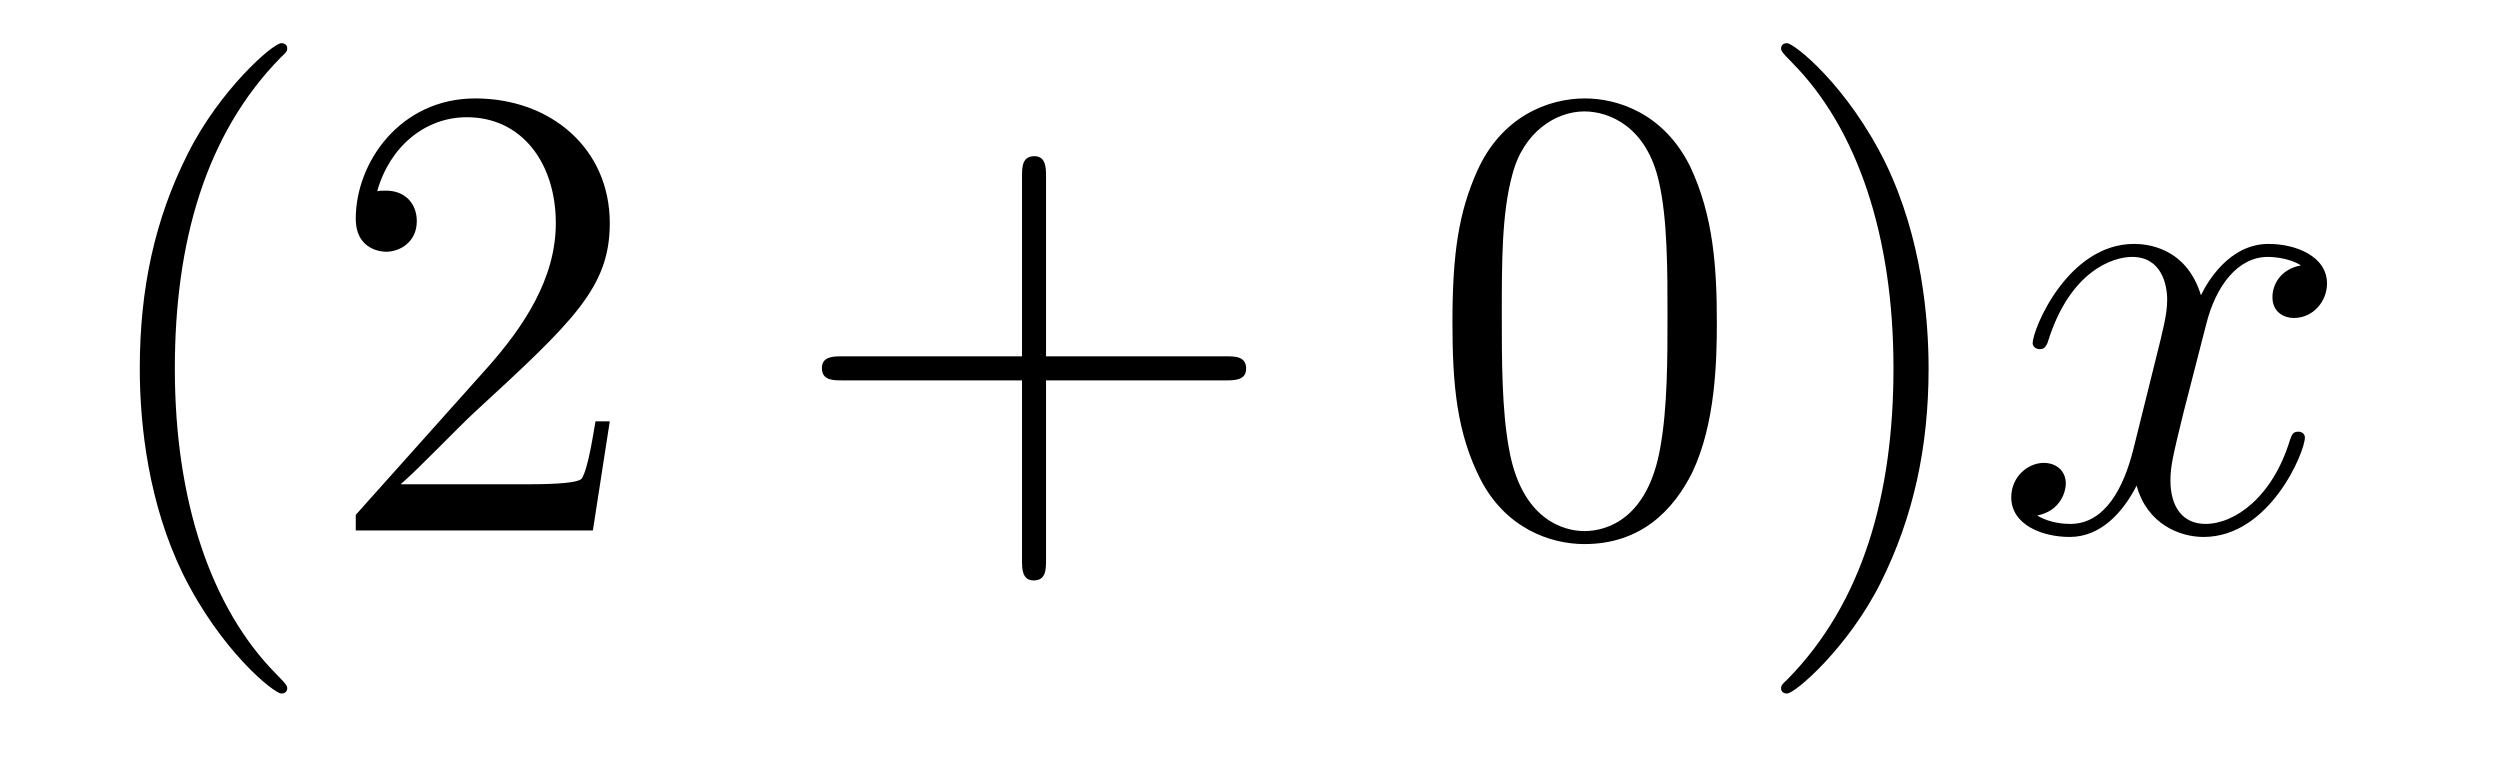
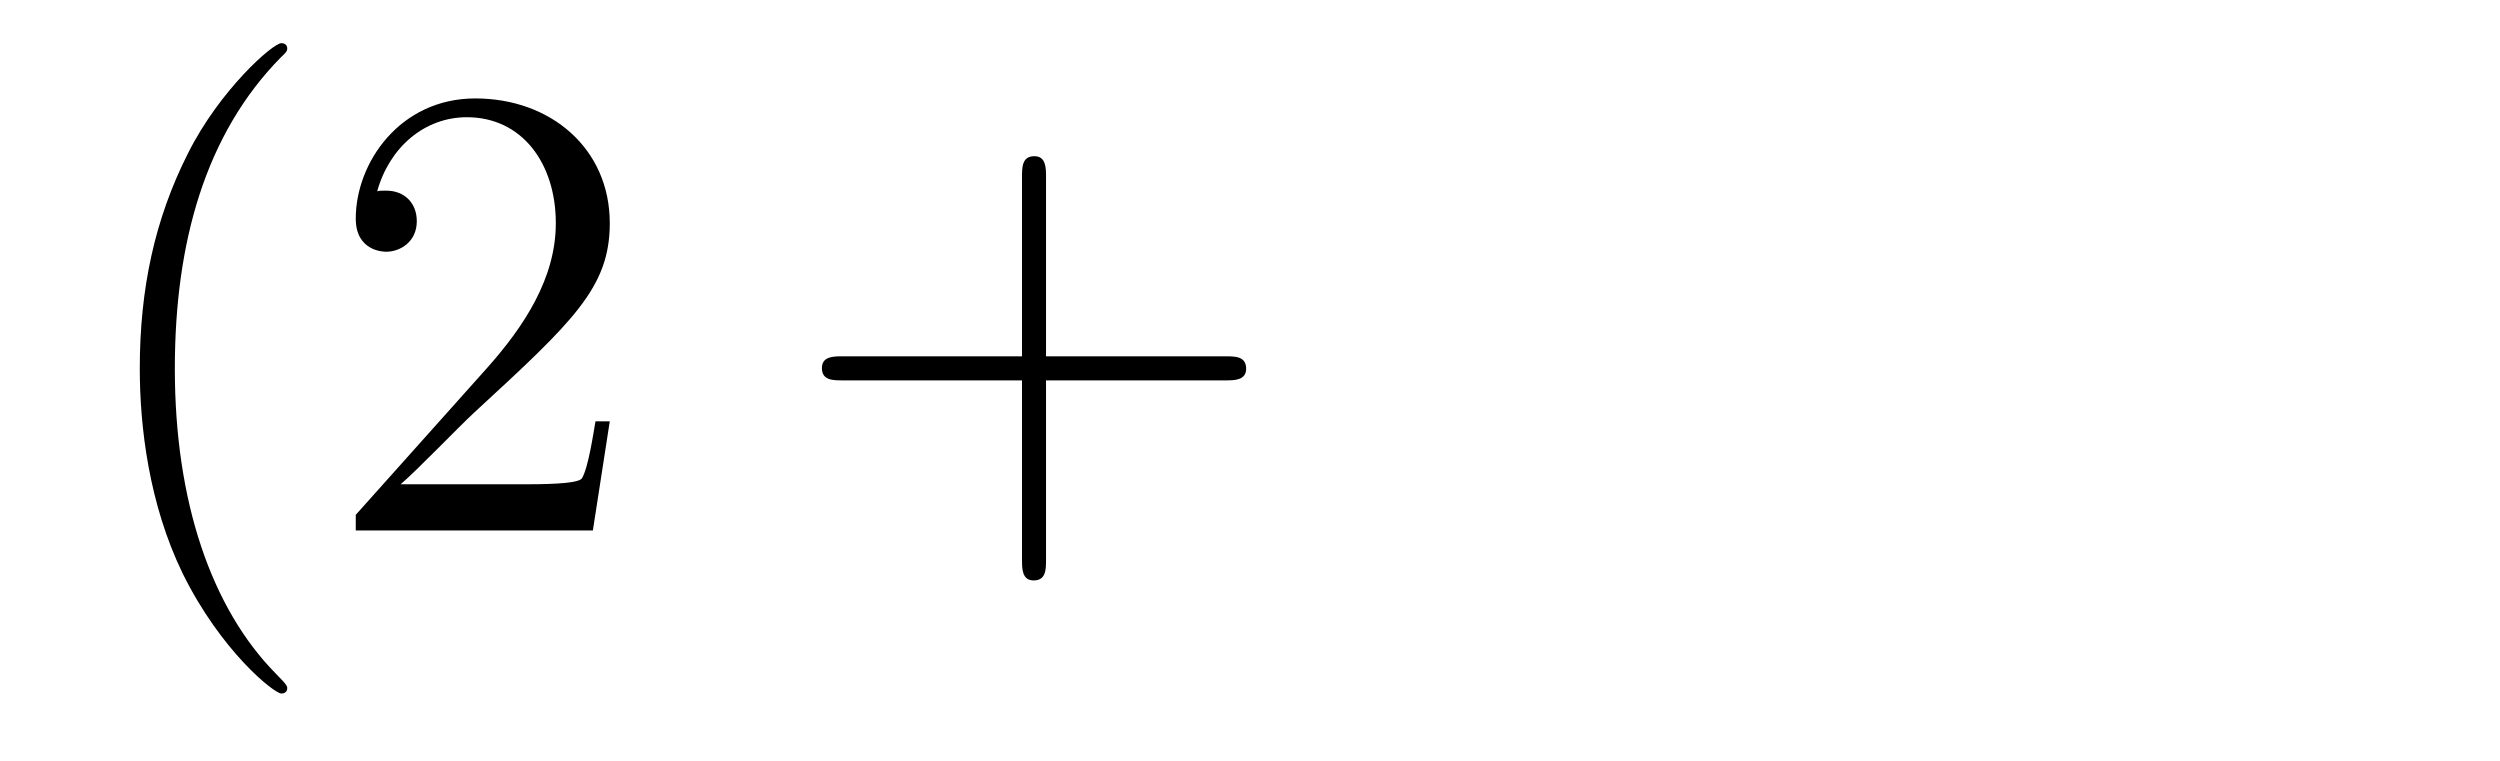
<svg xmlns="http://www.w3.org/2000/svg" height="14pt" version="1.1" viewBox="0 -14 46 14" width="46pt">
  <g id="page1">
    <g transform="matrix(1 0 0 1 -127 650)">
      <path d="M132.285 -651.335C132.285 -651.371 132.285 -651.395 132.082 -651.598C130.887 -652.806 130.217 -654.778 130.217 -657.217C130.217 -659.536 130.779 -661.532 132.166 -662.943C132.285 -663.05 132.285 -663.074 132.285 -663.11C132.285 -663.182 132.225 -663.206 132.177 -663.206C132.022 -663.206 131.042 -662.345 130.456 -661.173C129.847 -659.966 129.572 -658.687 129.572 -657.217C129.572 -656.152 129.739 -654.73 130.36 -653.451C131.066 -652.017 132.046 -651.239 132.177 -651.239C132.225 -651.239 132.285 -651.263 132.285 -651.335ZM138.22 -656.248H137.957C137.921 -656.045 137.825 -655.387 137.706 -655.196C137.622 -655.089 136.941 -655.089 136.582 -655.089H134.371C134.693 -655.364 135.422 -656.129 135.733 -656.416C137.55 -658.089 138.22 -658.711 138.22 -659.894C138.22 -661.269 137.132 -662.189 135.745 -662.189C134.359 -662.189 133.546 -661.006 133.546 -659.978C133.546 -659.368 134.072 -659.368 134.107 -659.368C134.359 -659.368 134.669 -659.547 134.669 -659.93C134.669 -660.265 134.442 -660.492 134.107 -660.492C134 -660.492 133.976 -660.492 133.94 -660.48C134.167 -661.293 134.813 -661.843 135.59 -661.843C136.606 -661.843 137.227 -660.994 137.227 -659.894C137.227 -658.878 136.642 -657.993 135.961 -657.228L133.546 -654.527V-654.24H137.909L138.22 -656.248Z" fill-rule="evenodd" />
      <path d="M146.247 -657.001H149.547C149.714 -657.001 149.929 -657.001 149.929 -657.217C149.929 -657.444 149.726 -657.444 149.547 -657.444H146.247V-660.743C146.247 -660.91 146.247 -661.126 146.032 -661.126C145.805 -661.126 145.805 -660.922 145.805 -660.743V-657.444H142.506C142.338 -657.444 142.123 -657.444 142.123 -657.228C142.123 -657.001 142.326 -657.001 142.506 -657.001H145.805V-653.702C145.805 -653.535 145.805 -653.32 146.02 -653.32C146.247 -653.32 146.247 -653.523 146.247 -653.702V-657.001Z" fill-rule="evenodd" />
-       <path d="M158.59 -658.065C158.59 -659.058 158.53 -660.026 158.1 -660.934C157.61 -661.927 156.749 -662.189 156.163 -662.189C155.47 -662.189 154.621 -661.843 154.179 -660.851C153.844 -660.097 153.725 -659.356 153.725 -658.065C153.725 -656.906 153.808 -656.033 154.239 -655.184C154.705 -654.276 155.53 -653.989 156.152 -653.989C157.192 -653.989 157.789 -654.611 158.136 -655.304C158.566 -656.2 158.59 -657.372 158.59 -658.065ZM156.152 -654.228C155.769 -654.228 154.992 -654.443 154.765 -655.746C154.633 -656.463 154.633 -657.372 154.633 -658.209C154.633 -659.189 154.633 -660.073 154.825 -660.779C155.028 -661.58 155.637 -661.95 156.152 -661.95C156.606 -661.95 157.299 -661.675 157.526 -660.648C157.682 -659.966 157.682 -659.022 157.682 -658.209C157.682 -657.408 157.682 -656.499 157.55 -655.77C157.323 -654.455 156.57 -654.228 156.152 -654.228ZM162.486 -657.217C162.486 -658.125 162.366 -659.607 161.697 -660.994C160.992 -662.428 160.011 -663.206 159.88 -663.206C159.832 -663.206 159.772 -663.182 159.772 -663.11C159.772 -663.074 159.772 -663.05 159.975 -662.847C161.171 -661.64 161.84 -659.667 161.84 -657.228C161.84 -654.909 161.278 -652.913 159.891 -651.502C159.772 -651.395 159.772 -651.371 159.772 -651.335C159.772 -651.263 159.832 -651.239 159.88 -651.239C160.035 -651.239 161.015 -652.1 161.601 -653.272C162.211 -654.491 162.486 -655.782 162.486 -657.217Z" fill-rule="evenodd" />
-       <path d="M169.338 -659.117C168.956 -659.046 168.813 -658.759 168.813 -658.532C168.813 -658.245 169.04 -658.149 169.207 -658.149C169.566 -658.149 169.817 -658.46 169.817 -658.782C169.817 -659.285 169.243 -659.512 168.741 -659.512C168.012 -659.512 167.605 -658.794 167.498 -658.567C167.223 -659.464 166.481 -659.512 166.266 -659.512C165.047 -659.512 164.401 -657.946 164.401 -657.683C164.401 -657.635 164.449 -657.575 164.533 -657.575C164.628 -657.575 164.652 -657.647 164.676 -657.695C165.083 -659.022 165.884 -659.273 166.23 -659.273C166.768 -659.273 166.876 -658.771 166.876 -658.484C166.876 -658.221 166.804 -657.946 166.661 -657.372L166.254 -655.734C166.075 -655.017 165.728 -654.36 165.095 -654.36C165.035 -654.36 164.736 -654.36 164.485 -654.515C164.915 -654.599 165.011 -654.957 165.011 -655.101C165.011 -655.34 164.832 -655.483 164.605 -655.483C164.318 -655.483 164.007 -655.232 164.007 -654.85C164.007 -654.348 164.569 -654.12 165.083 -654.12C165.657 -654.12 166.063 -654.575 166.314 -655.065C166.505 -654.36 167.103 -654.12 167.545 -654.12C168.765 -654.12 169.41 -655.687 169.41 -655.949C169.41 -656.009 169.362 -656.057 169.291 -656.057C169.183 -656.057 169.171 -655.997 169.135 -655.902C168.813 -654.85 168.119 -654.36 167.581 -654.36C167.163 -654.36 166.936 -654.67 166.936 -655.16C166.936 -655.423 166.983 -655.615 167.175 -656.404L167.593 -658.029C167.772 -658.747 168.179 -659.273 168.729 -659.273C168.753 -659.273 169.088 -659.273 169.338 -659.117Z" fill-rule="evenodd" />
    </g>
  </g>
</svg>